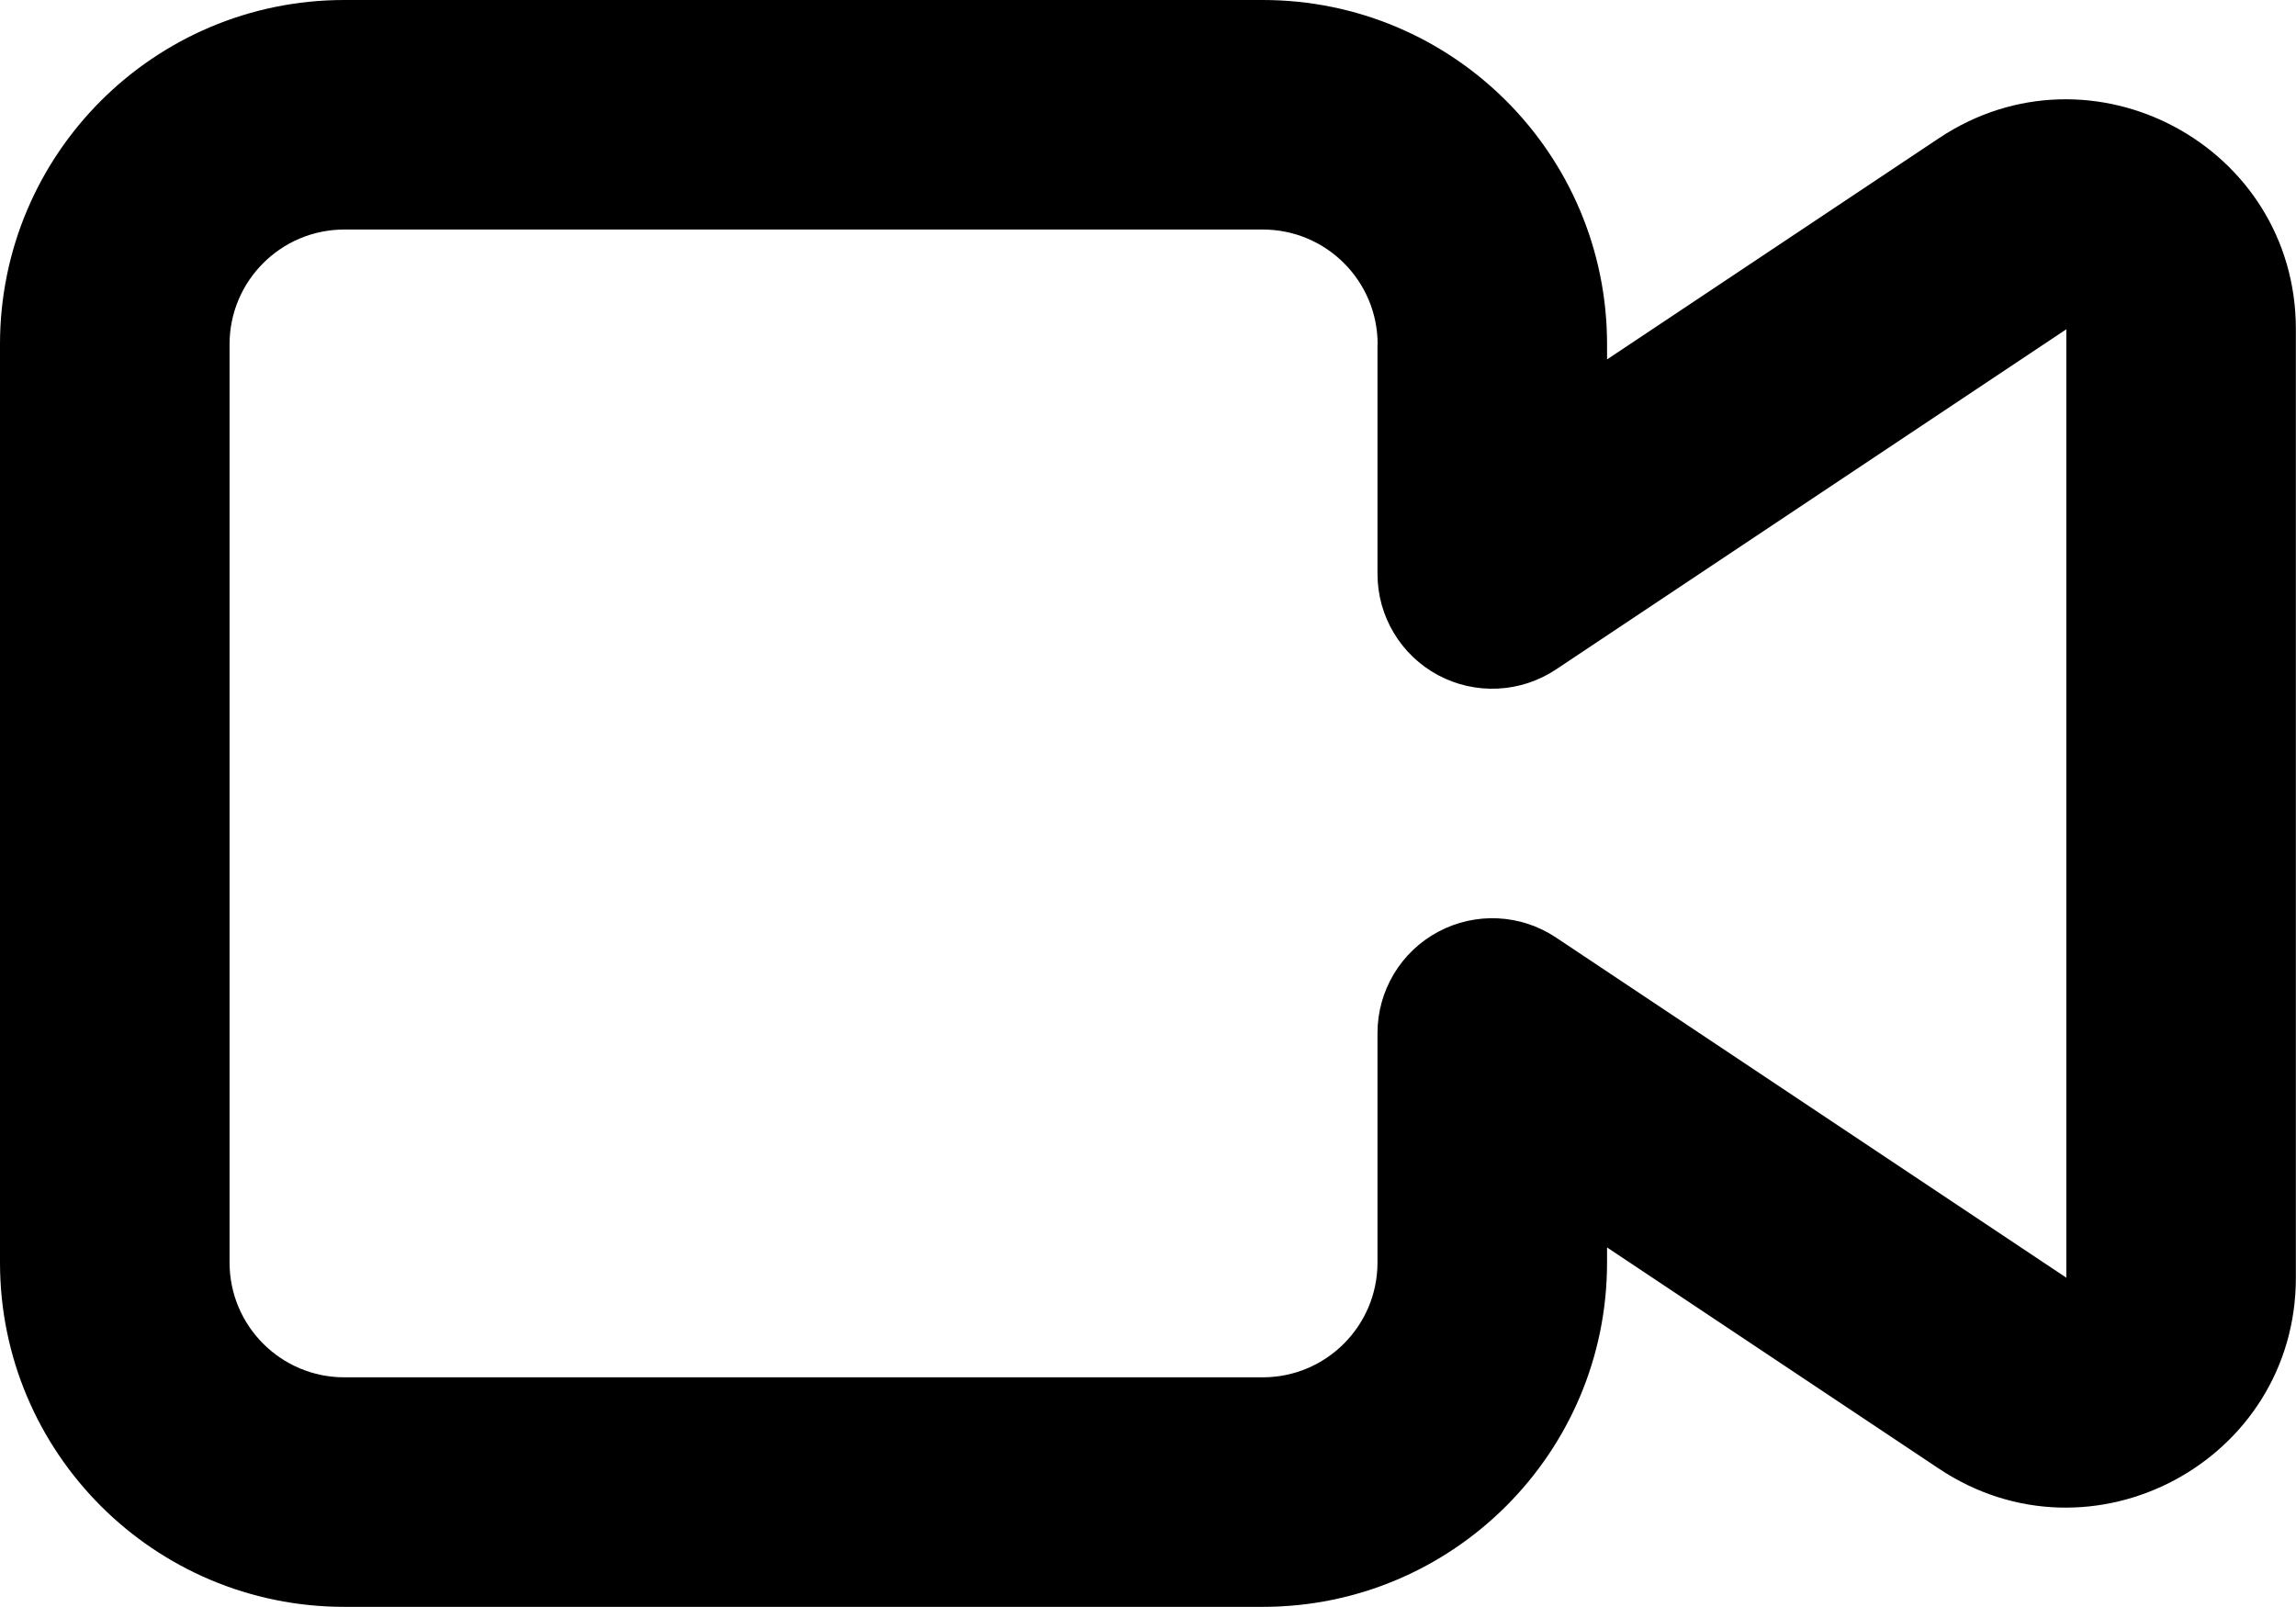
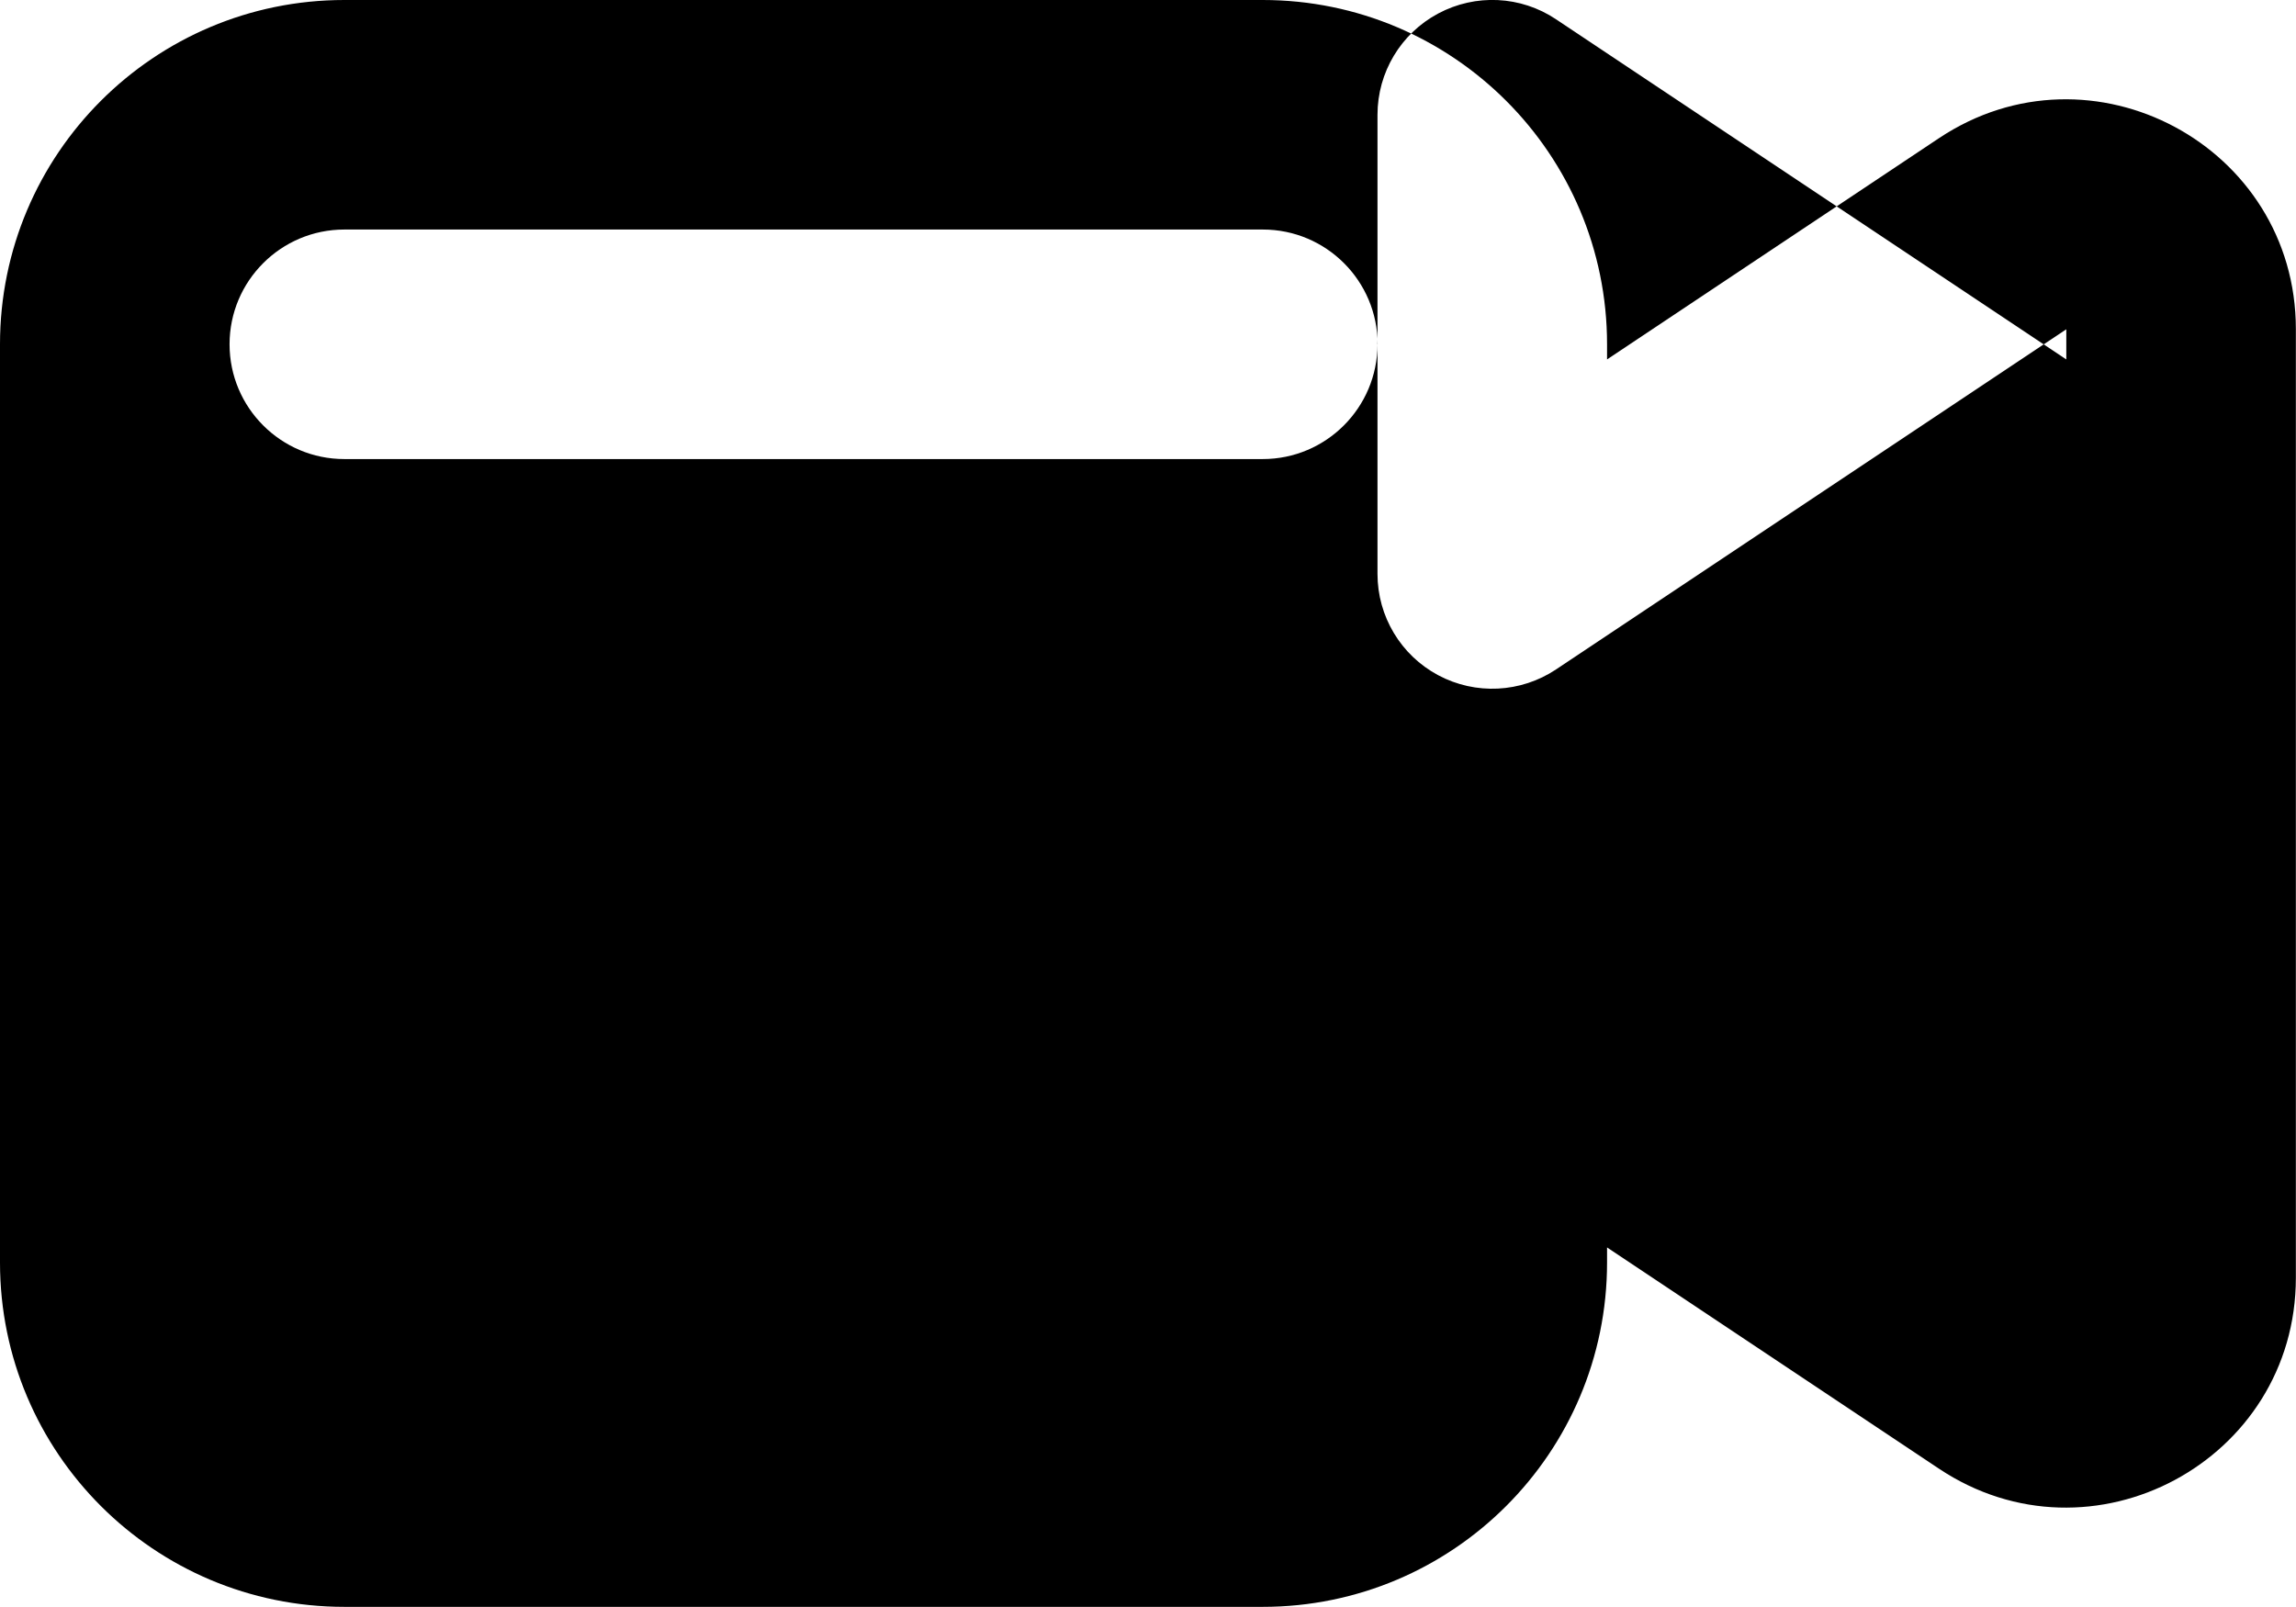
<svg xmlns="http://www.w3.org/2000/svg" id="Ebene_1" viewBox="0 0 17.143 12">
  <defs>
    <style>.cls-1{fill-rule:evenodd;}</style>
  </defs>
-   <path class="cls-1" d="M0,2.571C0,1.151,1.151,0,2.571,0h6.857c1.42,0,2.571,1.151,2.571,2.571v.113l2.478-1.652c1.139-.759,2.665.057,2.665,1.426v7.083c0,1.369-1.526,2.186-2.665,1.426l-2.478-1.652v.113c0,1.42-1.151,2.571-2.571,2.571H2.571c-1.42,0-2.571-1.151-2.571-2.571V2.571ZM10.286,2.571c0-.473-.384-.857-.857-.857H2.571c-.473,0-.857.384-.857.857v6.857c0,.473.384.857.857.857h6.857c.473,0,.857-.384.857-.857v-1.714c0-.316.174-.607.453-.756.279-.149.617-.133.88.043l3.81,2.54V2.459l-3.81,2.54c-.263.175-.601.192-.88.043-.279-.149-.453-.44-.453-.756v-1.714Z" />
+   <path class="cls-1" d="M0,2.571C0,1.151,1.151,0,2.571,0h6.857c1.42,0,2.571,1.151,2.571,2.571v.113l2.478-1.652c1.139-.759,2.665.057,2.665,1.426v7.083c0,1.369-1.526,2.186-2.665,1.426l-2.478-1.652v.113c0,1.42-1.151,2.571-2.571,2.571H2.571c-1.42,0-2.571-1.151-2.571-2.571V2.571ZM10.286,2.571c0-.473-.384-.857-.857-.857H2.571c-.473,0-.857.384-.857.857c0,.473.384.857.857.857h6.857c.473,0,.857-.384.857-.857v-1.714c0-.316.174-.607.453-.756.279-.149.617-.133.88.043l3.81,2.54V2.459l-3.81,2.54c-.263.175-.601.192-.88.043-.279-.149-.453-.44-.453-.756v-1.714Z" />
</svg>